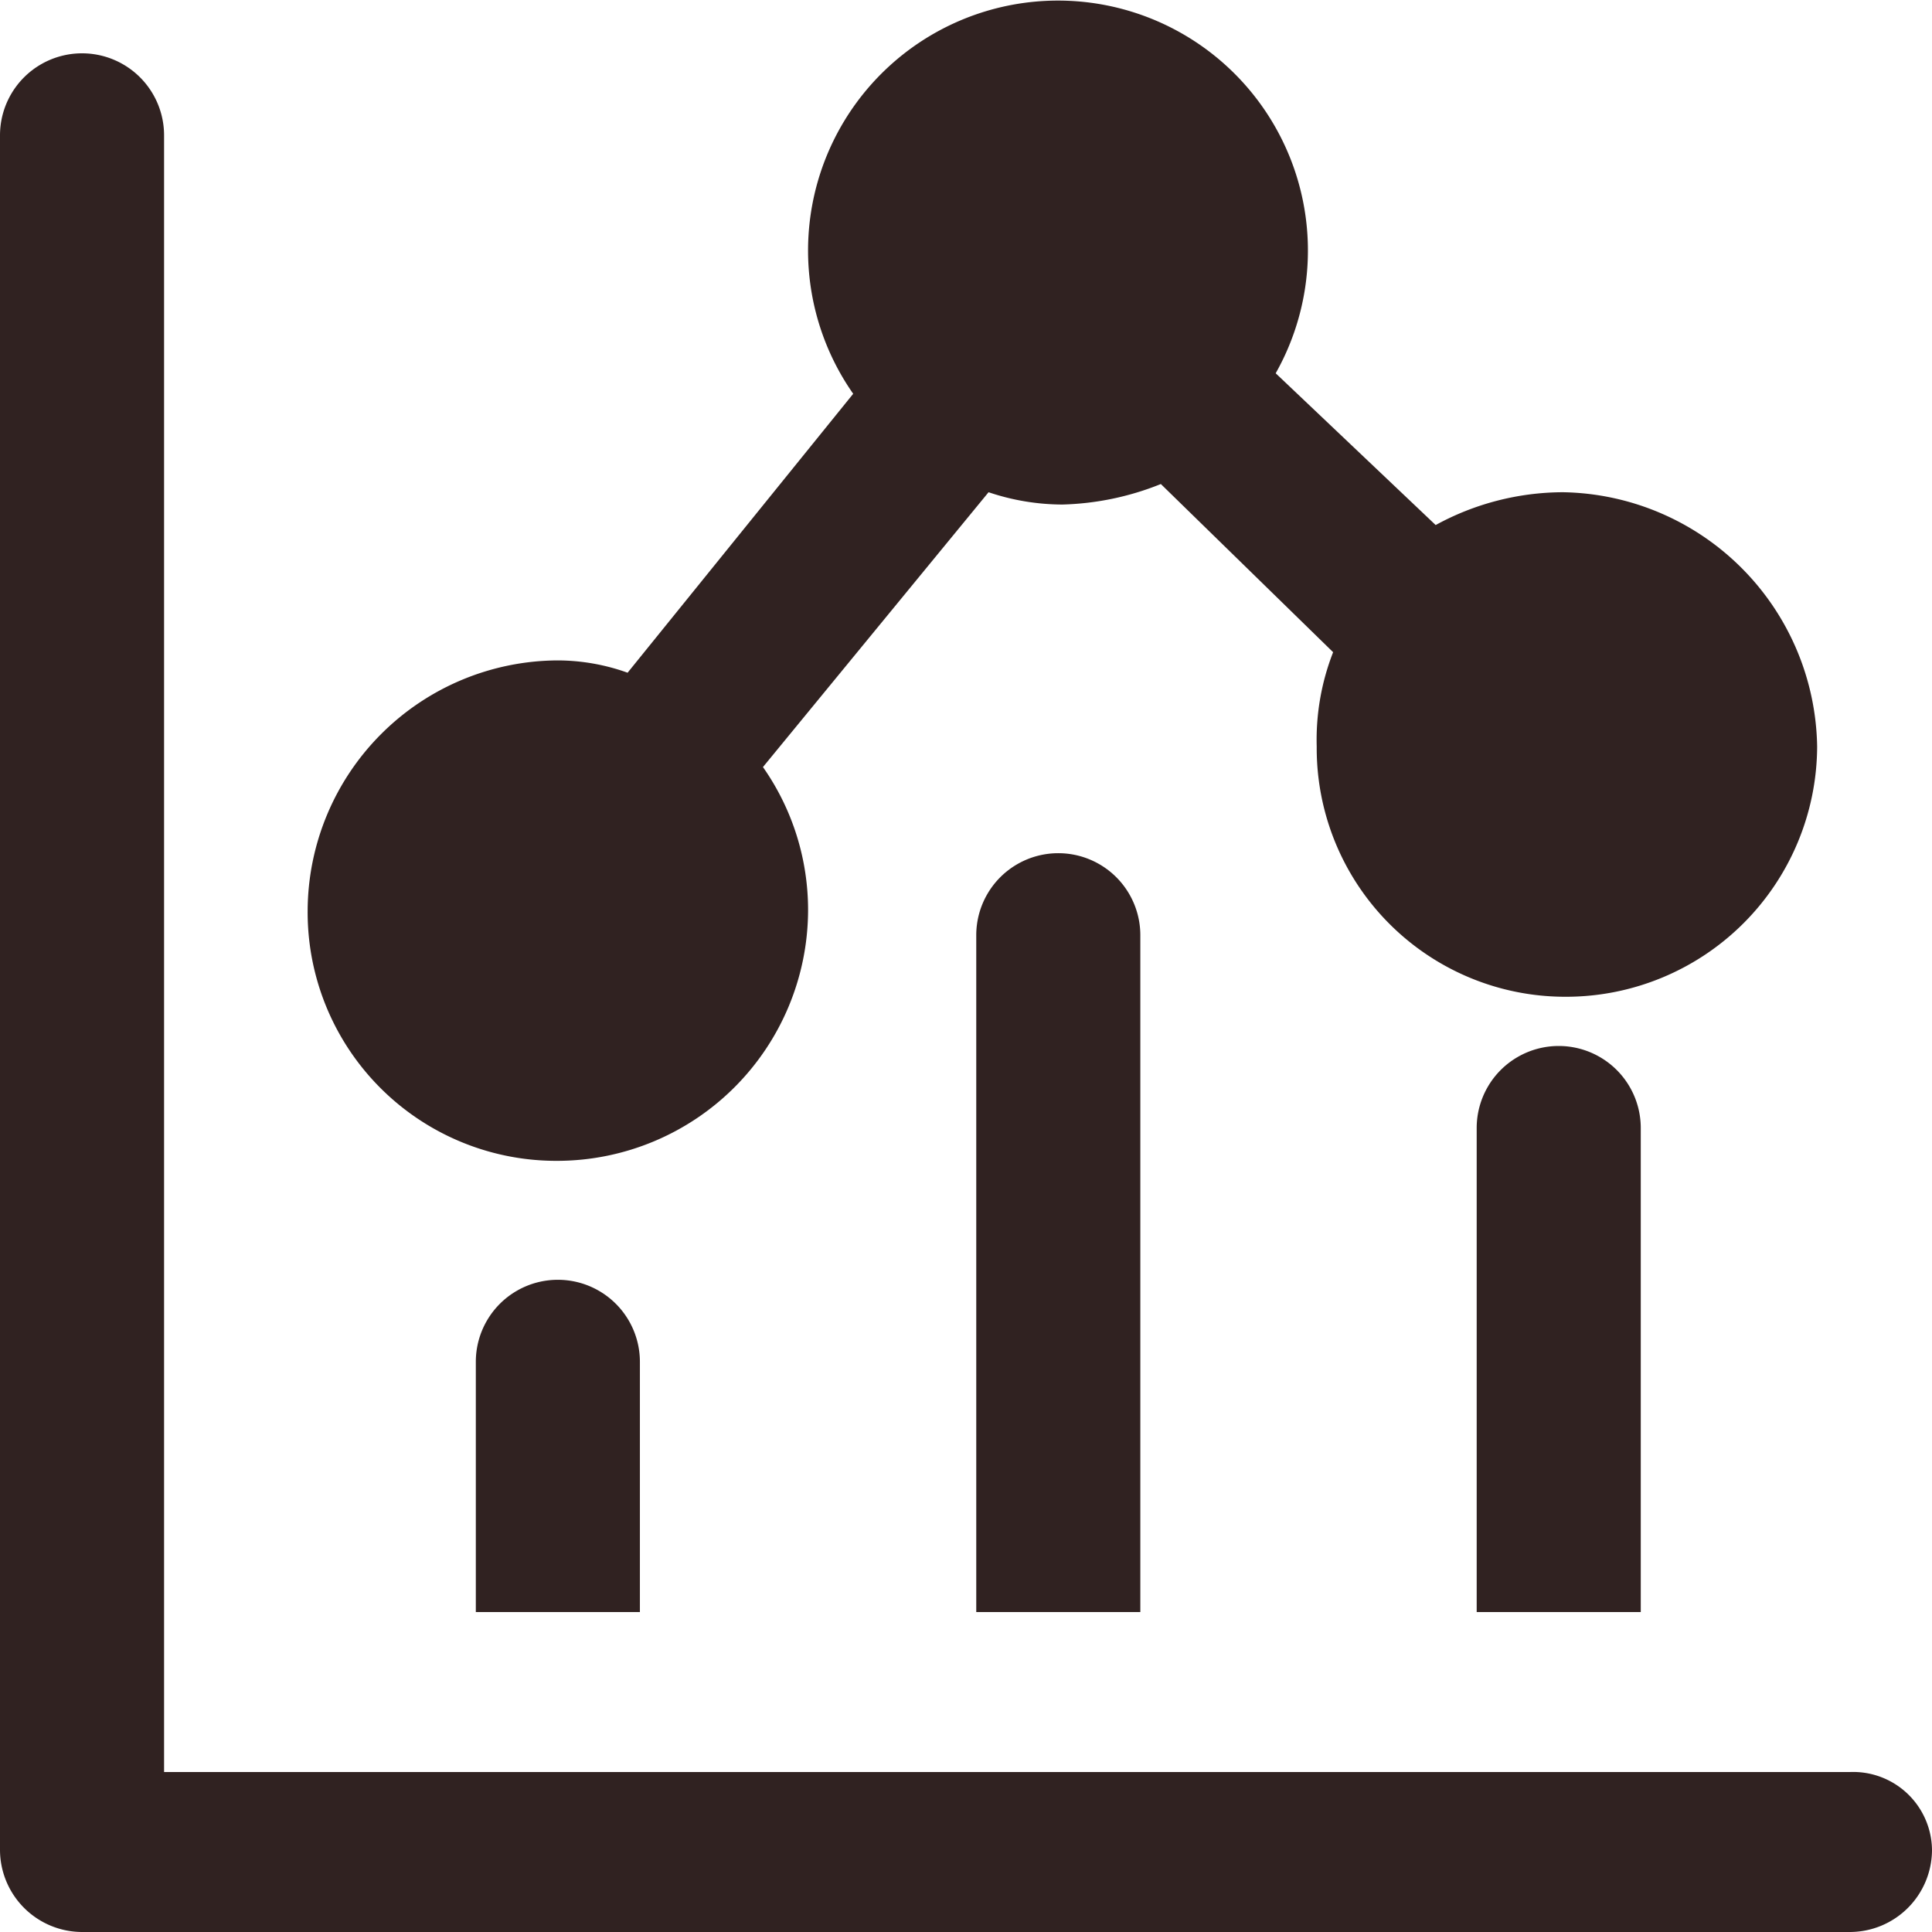
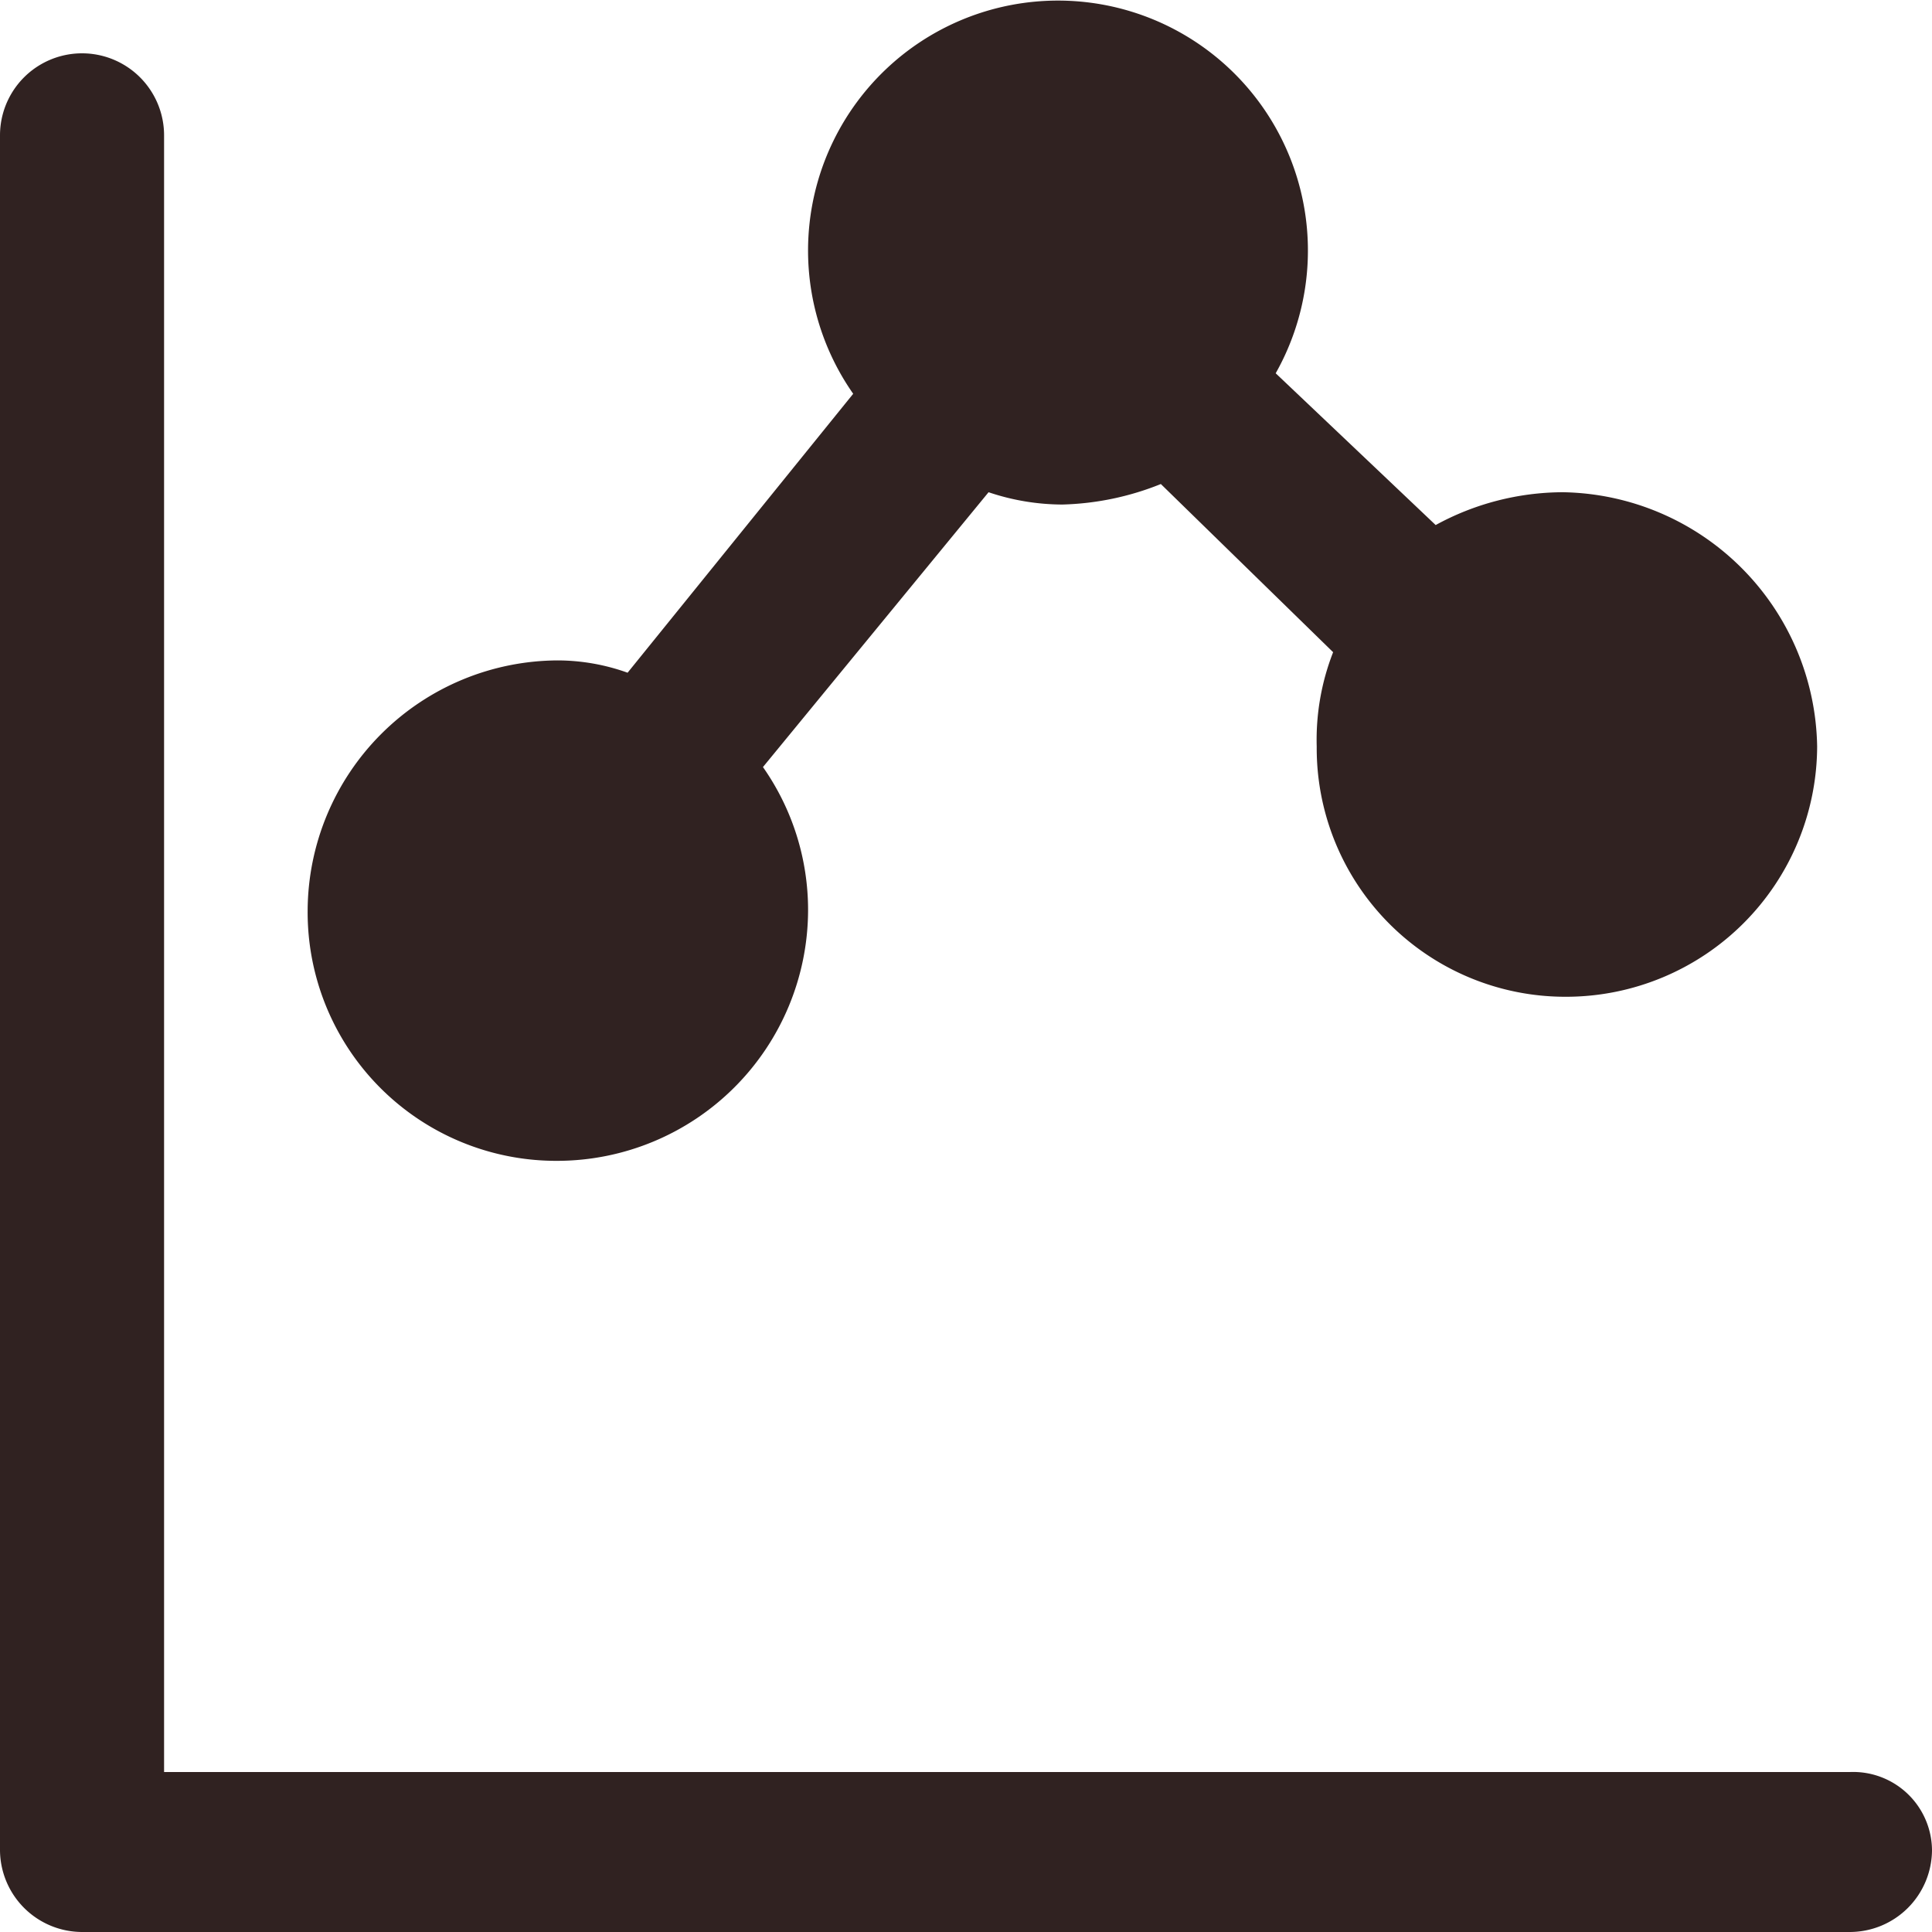
<svg xmlns="http://www.w3.org/2000/svg" width="47.1" height="47.1" viewBox="0 0 47.1 47.1">
  <g id="グループ_140" data-name="グループ 140" transform="translate(548.05 -563)">
    <path id="パス_888" data-name="パス 888" d="M38.5,12.4a6.5,6.5,0,0,0-3.1.8L31.5,9.5a6.093,6.093,0,1,0-10.3.5l-5.5,6.8a5.079,5.079,0,0,0-1.7-.3,6.124,6.124,0,0,0-6.1,6.1A6.061,6.061,0,0,0,14,28.7a6.124,6.124,0,0,0,6.1-6.1A6.062,6.062,0,0,0,19,19.1l5.5-6.7a5.663,5.663,0,0,0,1.8.3,6.874,6.874,0,0,0,2.4-.5l4.2,4.1a5.867,5.867,0,0,0-.4,2.3,6.061,6.061,0,0,0,6.1,6.1,6.124,6.124,0,0,0,6.1-6.1A6.3,6.3,0,0,0,38.5,12.4Z" transform="translate(-548.45 562.6)" fill="#302221" />
-     <path id="パス_889" data-name="パス 889" d="M40.4,39.7V27.9a2,2,0,1,0-4,0V39.7Z" transform="translate(-548.45 562.6)" fill="#302221" />
-     <path id="パス_890" data-name="パス 890" d="M28.2,39.7V23.2a2,2,0,0,0-4,0V39.7Z" transform="translate(-548.45 562.6)" fill="#302221" />
-     <path id="パス_891" data-name="パス 891" d="M16,39.7V33.6a2,2,0,0,0-4,0v6.1Z" transform="translate(-548.45 562.6)" fill="#302221" />
    <path id="パス_892" data-name="パス 892" d="M45.5,43.6H4.4V3.7a2,2,0,0,0-4,0V45.5a2.006,2.006,0,0,0,2,2H45.5a2.006,2.006,0,0,0,2-2A1.923,1.923,0,0,0,45.5,43.6Z" transform="translate(-548.45 562.6)" fill="#302221" />
  </g>
</svg>